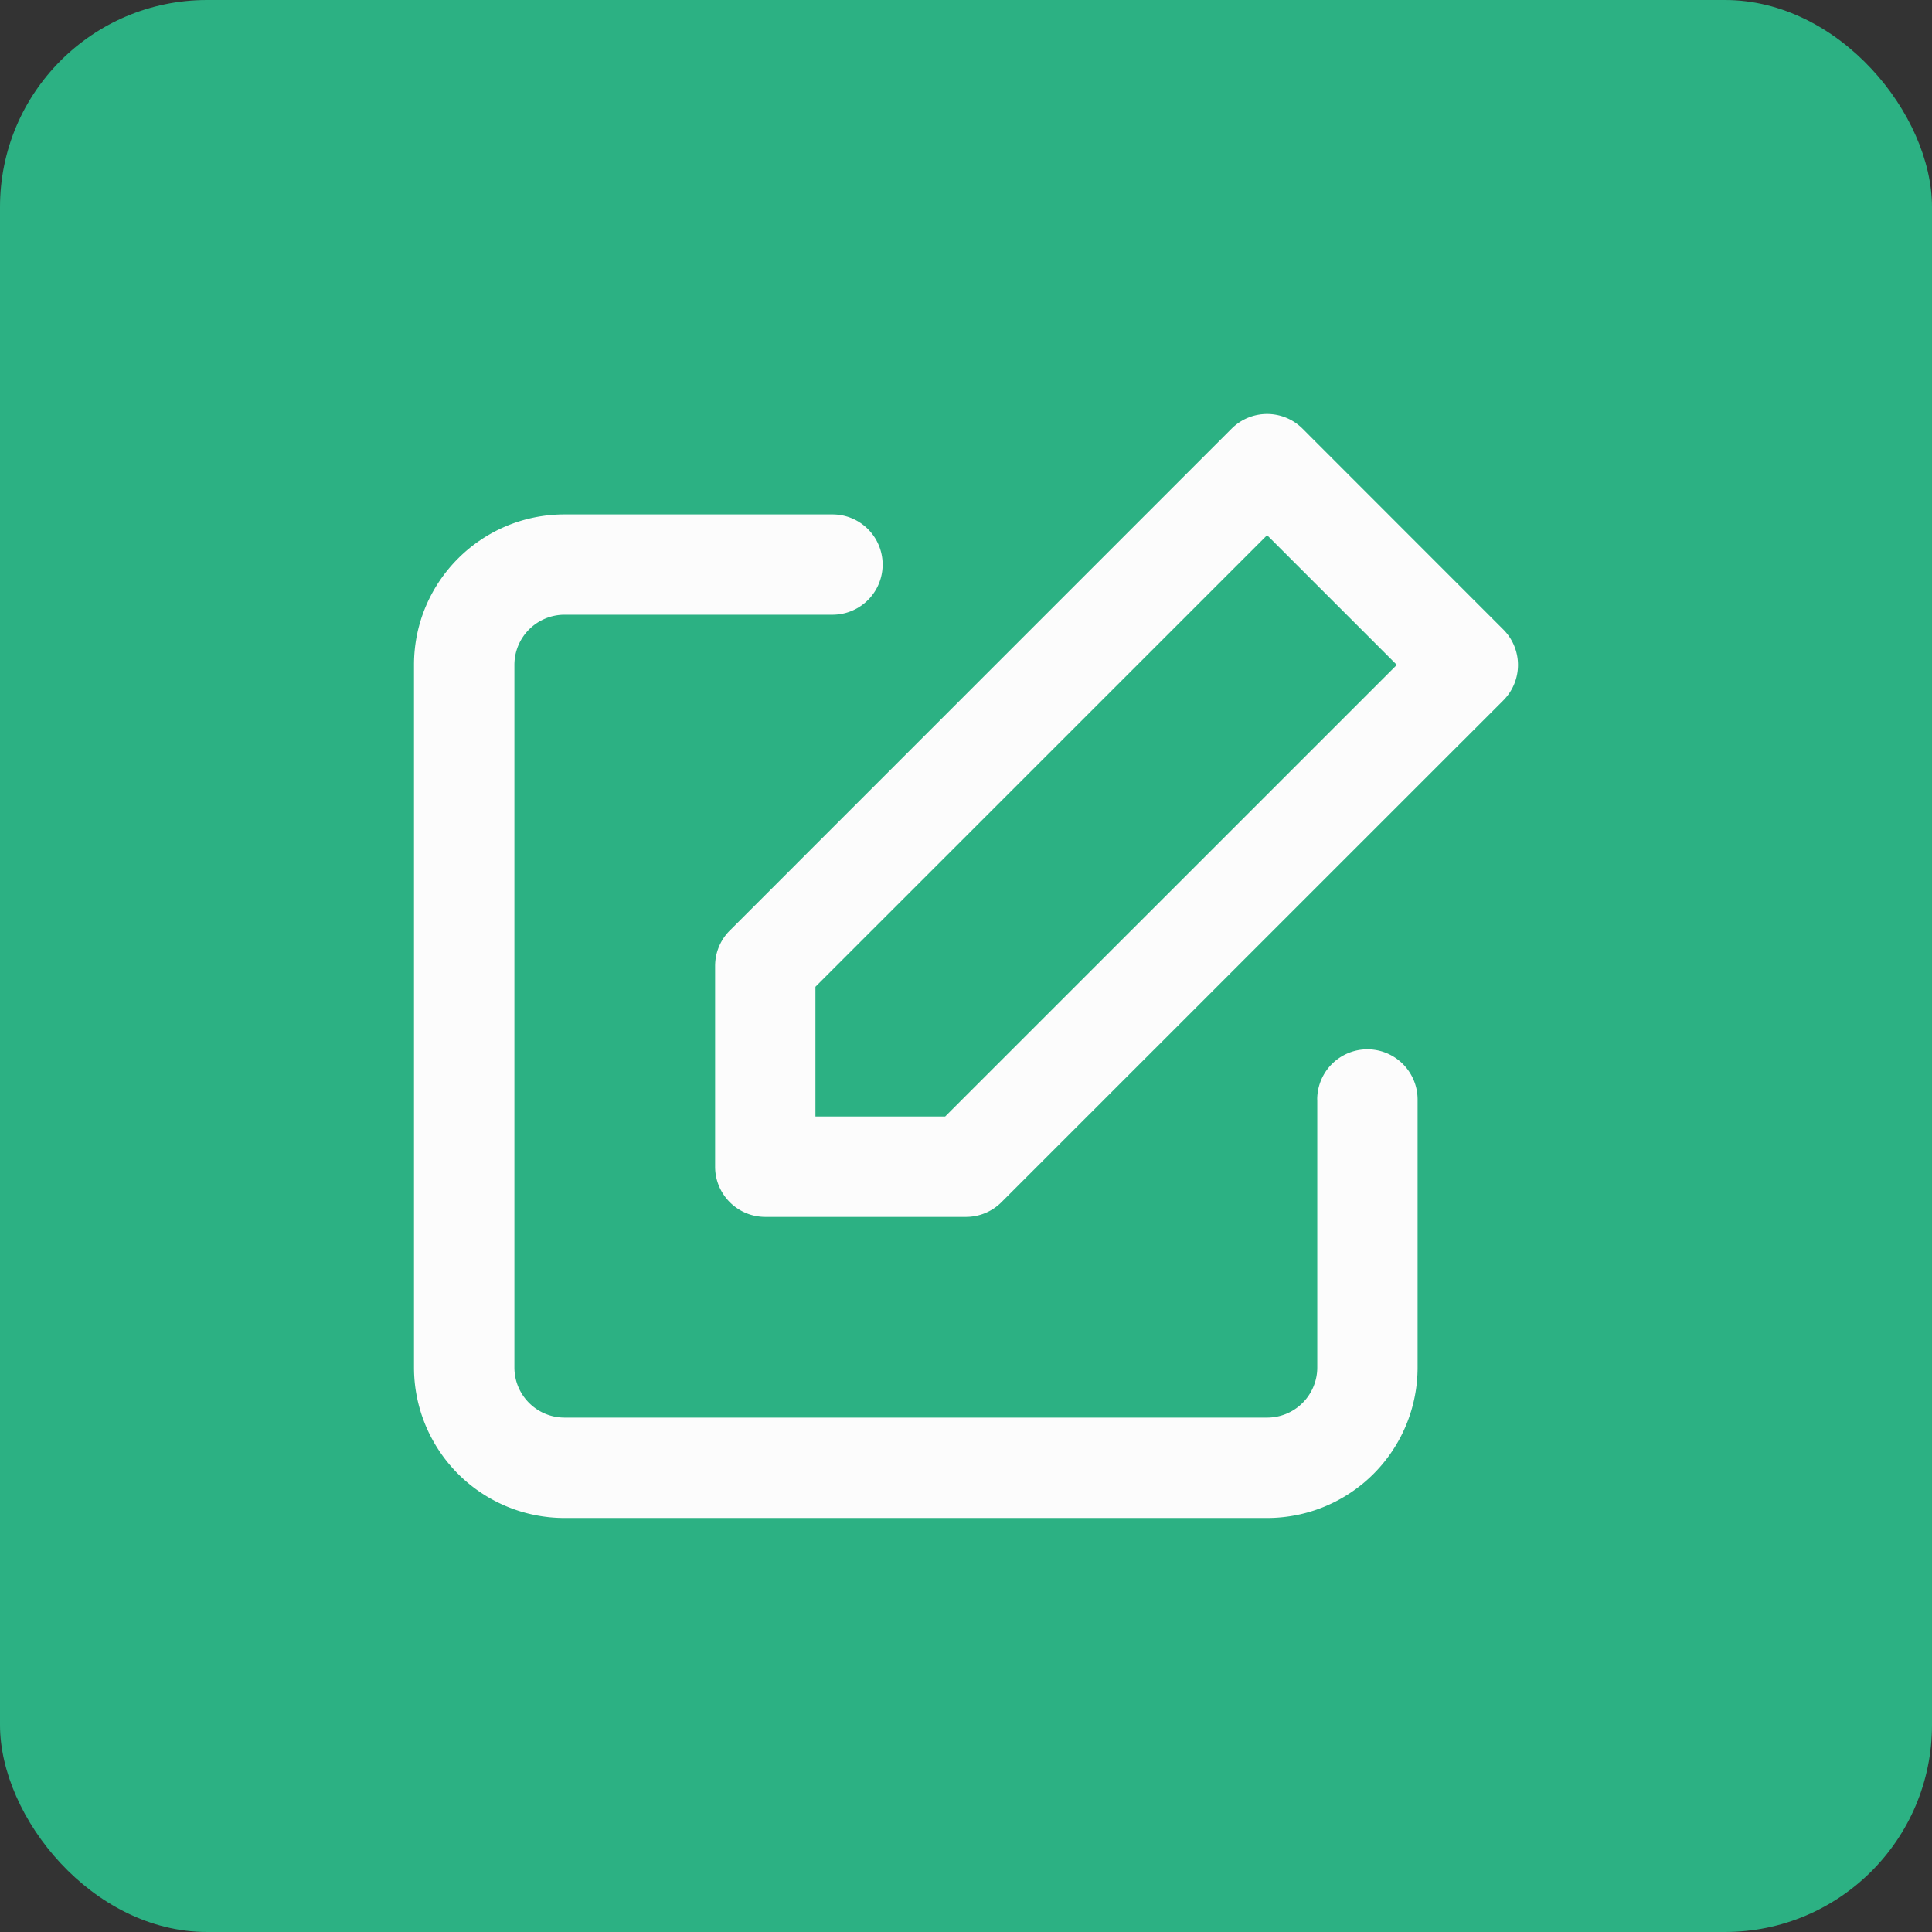
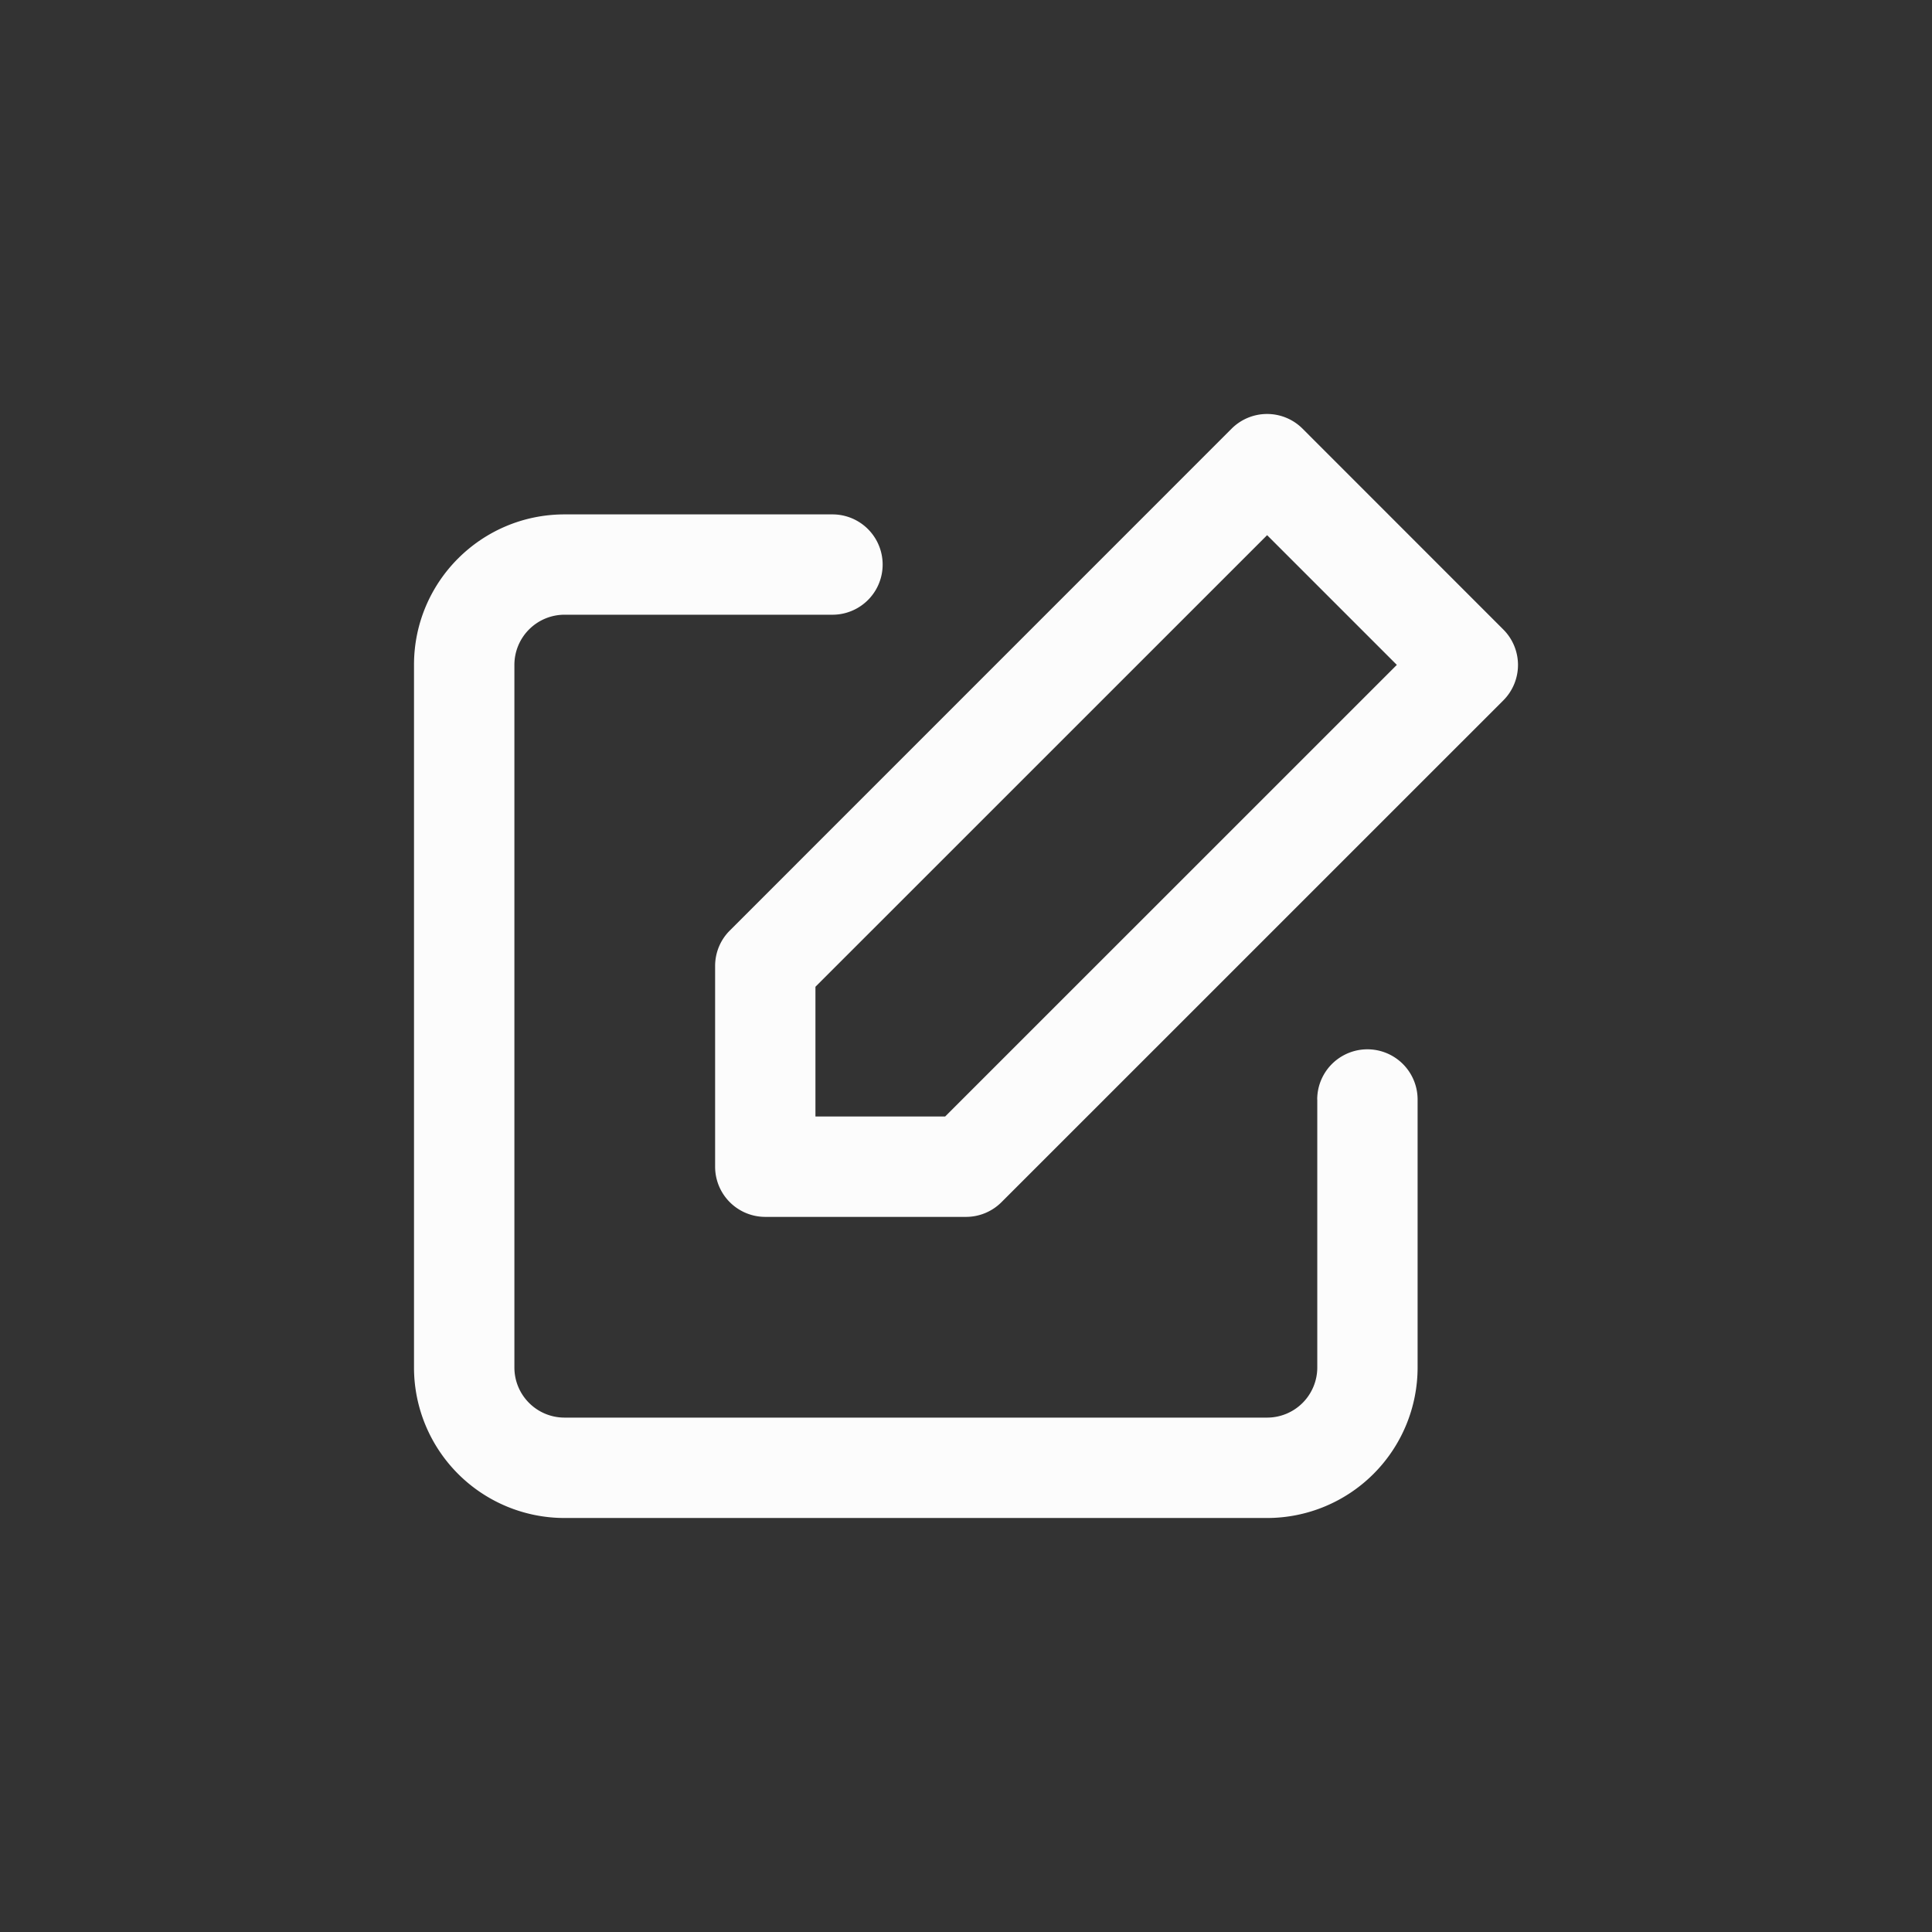
<svg xmlns="http://www.w3.org/2000/svg" width="28" height="28" viewBox="0 0 28 28">
  <rect x="0" y="0" width="28" height="28" fill="#333333" stroke="none" />
  <g fill="none" fill-rule="evenodd">
-     <rect width="28" height="28" fill="#2CB183" rx="3" />
    <path fill="#FCFCFC" fill-rule="nonzero" d="M19.09 15.935a.727.727 0 1 1 1.455 0v3.883A2.182 2.182 0 0 1 18.364 22H8.182A2.182 2.182 0 0 1 6 19.818V9.636c0-1.205.977-2.181 2.182-2.181h3.883a.727.727 0 1 1 0 1.454H8.182a.727.727 0 0 0-.727.727v10.182c0 .402.325.727.727.727h10.182a.727.727 0 0 0 .727-.727v-3.883zm-.212-9.722l2.909 2.91a.727.727 0 0 1 0 1.028l-7.273 7.272a.727.727 0 0 1-.514.213h-2.91a.727.727 0 0 1-.726-.727V14c0-.193.076-.378.213-.514l7.272-7.273a.727.727 0 0 1 1.029 0zm-7.06 8.088v1.88h1.88l6.546-6.545-1.88-1.88-6.546 6.545z" />
  </g>
</svg>